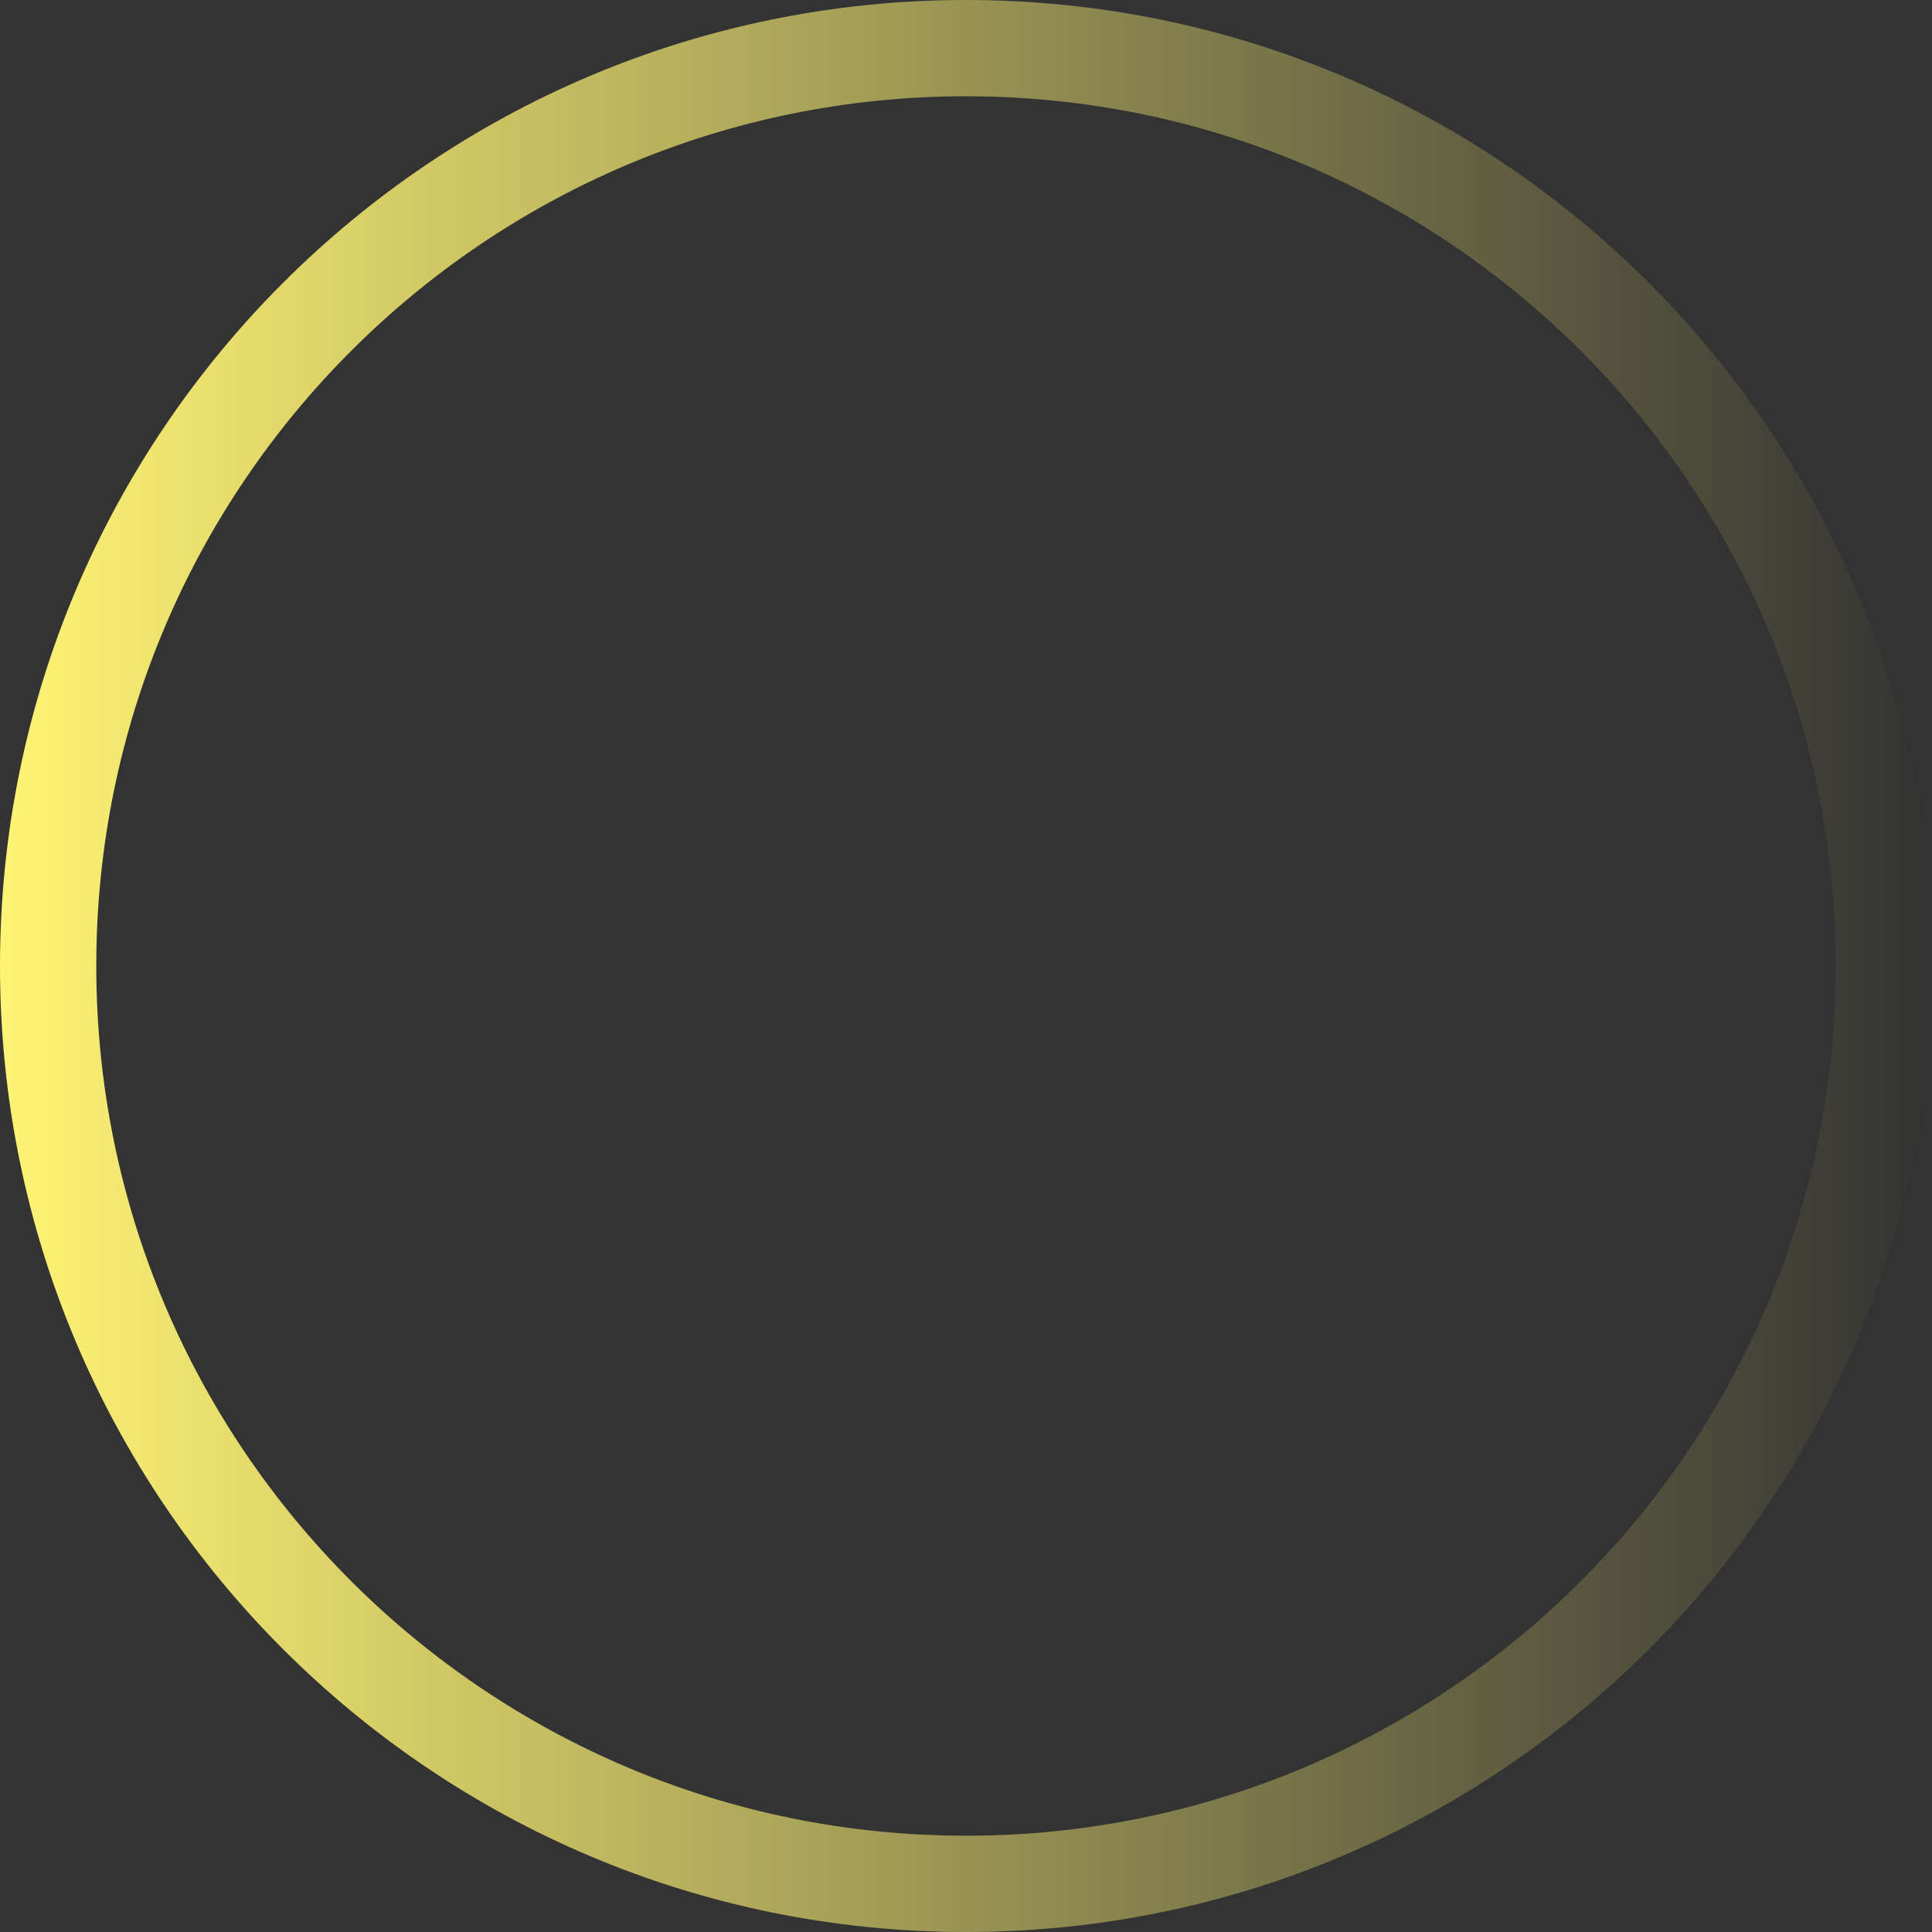
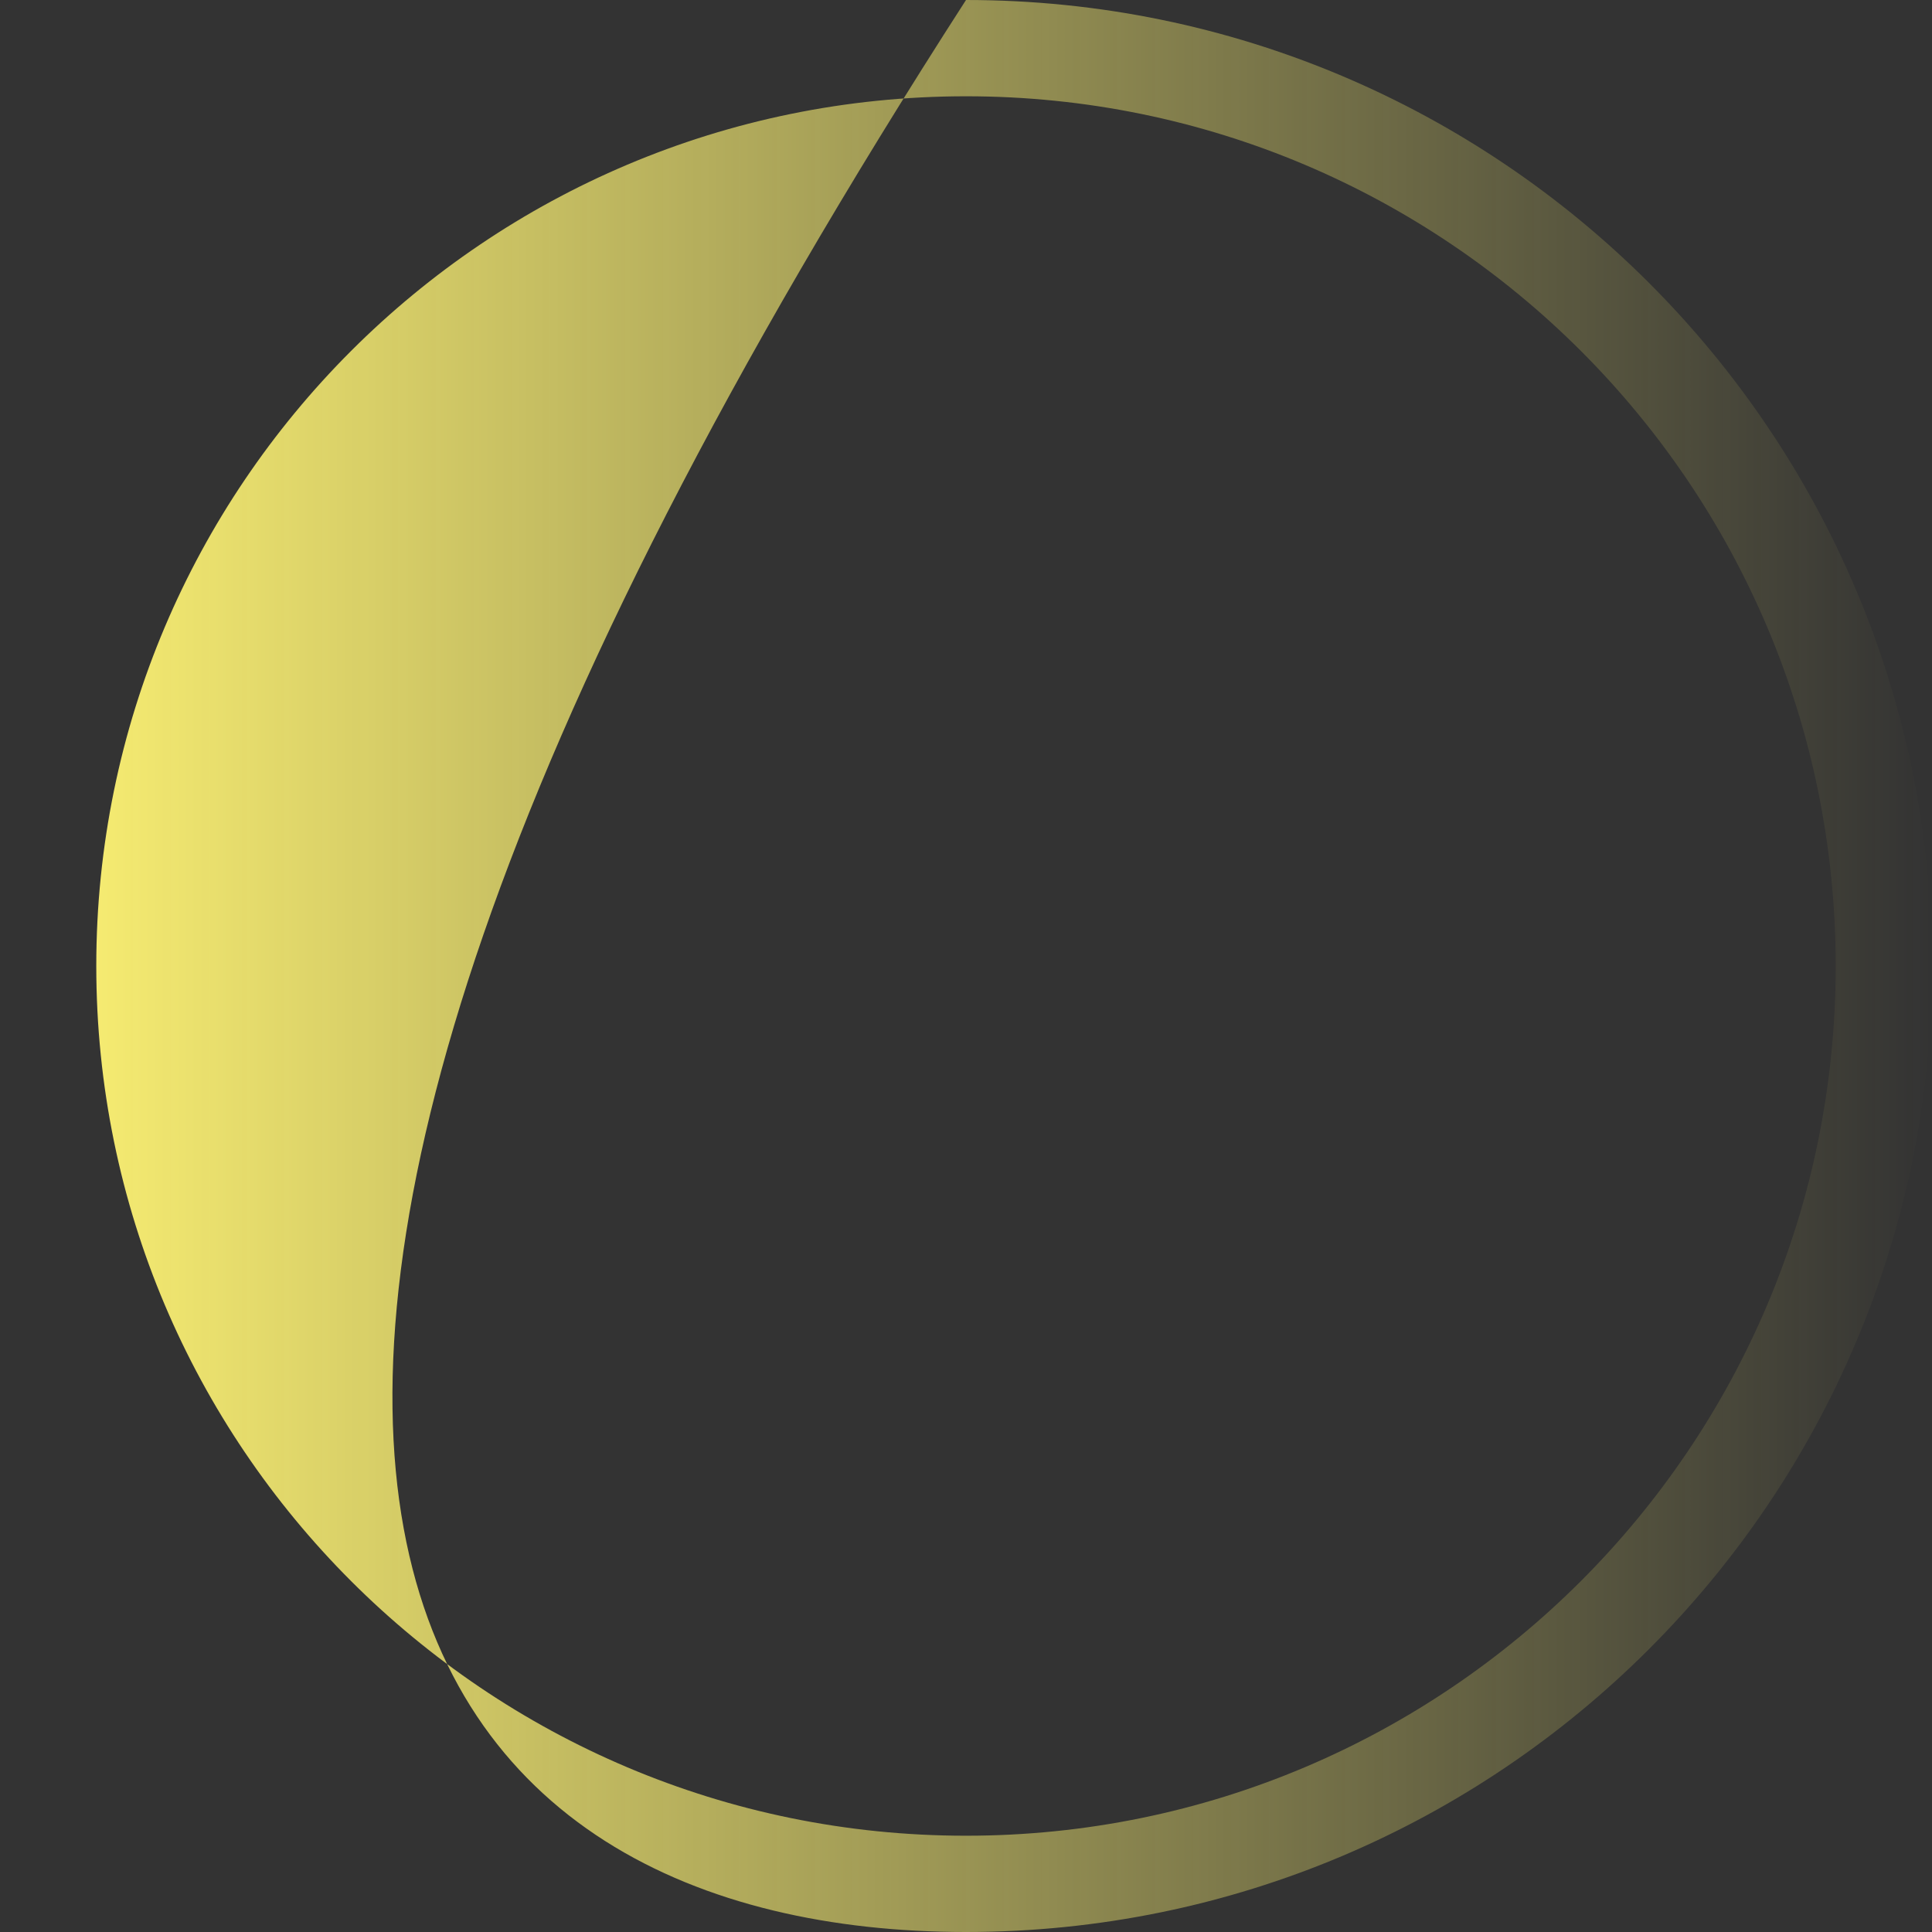
<svg xmlns="http://www.w3.org/2000/svg" width="301" height="301" viewBox="0 0 301 301" fill="none">
  <rect x="0" y="0" width="301" height="301" fill="#333333" stroke="none" />
-   <path fill-rule="evenodd" clip-rule="evenodd" d="M150.5 286C225.335 286 286 225.335 286 150.5C286 75.665 225.335 15 150.5 15C75.665 15 15 75.665 15 150.5C15 225.335 75.665 286 150.5 286ZM150.5 301C233.619 301 301 233.619 301 150.5C301 67.381 233.619 0 150.5 0C67.381 0 0 67.381 0 150.5C0 233.619 67.381 301 150.5 301Z" fill="url(#paint0_linear_783_9)" />
+   <path fill-rule="evenodd" clip-rule="evenodd" d="M150.5 286C225.335 286 286 225.335 286 150.5C286 75.665 225.335 15 150.5 15C75.665 15 15 75.665 15 150.5C15 225.335 75.665 286 150.5 286ZM150.5 301C233.619 301 301 233.619 301 150.5C301 67.381 233.619 0 150.5 0C0 233.619 67.381 301 150.5 301Z" fill="url(#paint0_linear_783_9)" />
  <defs>
    <linearGradient id="paint0_linear_783_9" x1="-1.67659e-06" y1="150" x2="301" y2="150" gradientUnits="userSpaceOnUse">
      <stop stop-color="#FFF474" />
      <stop offset="1" stop-color="#FFF474" stop-opacity="0" />
    </linearGradient>
  </defs>
</svg>